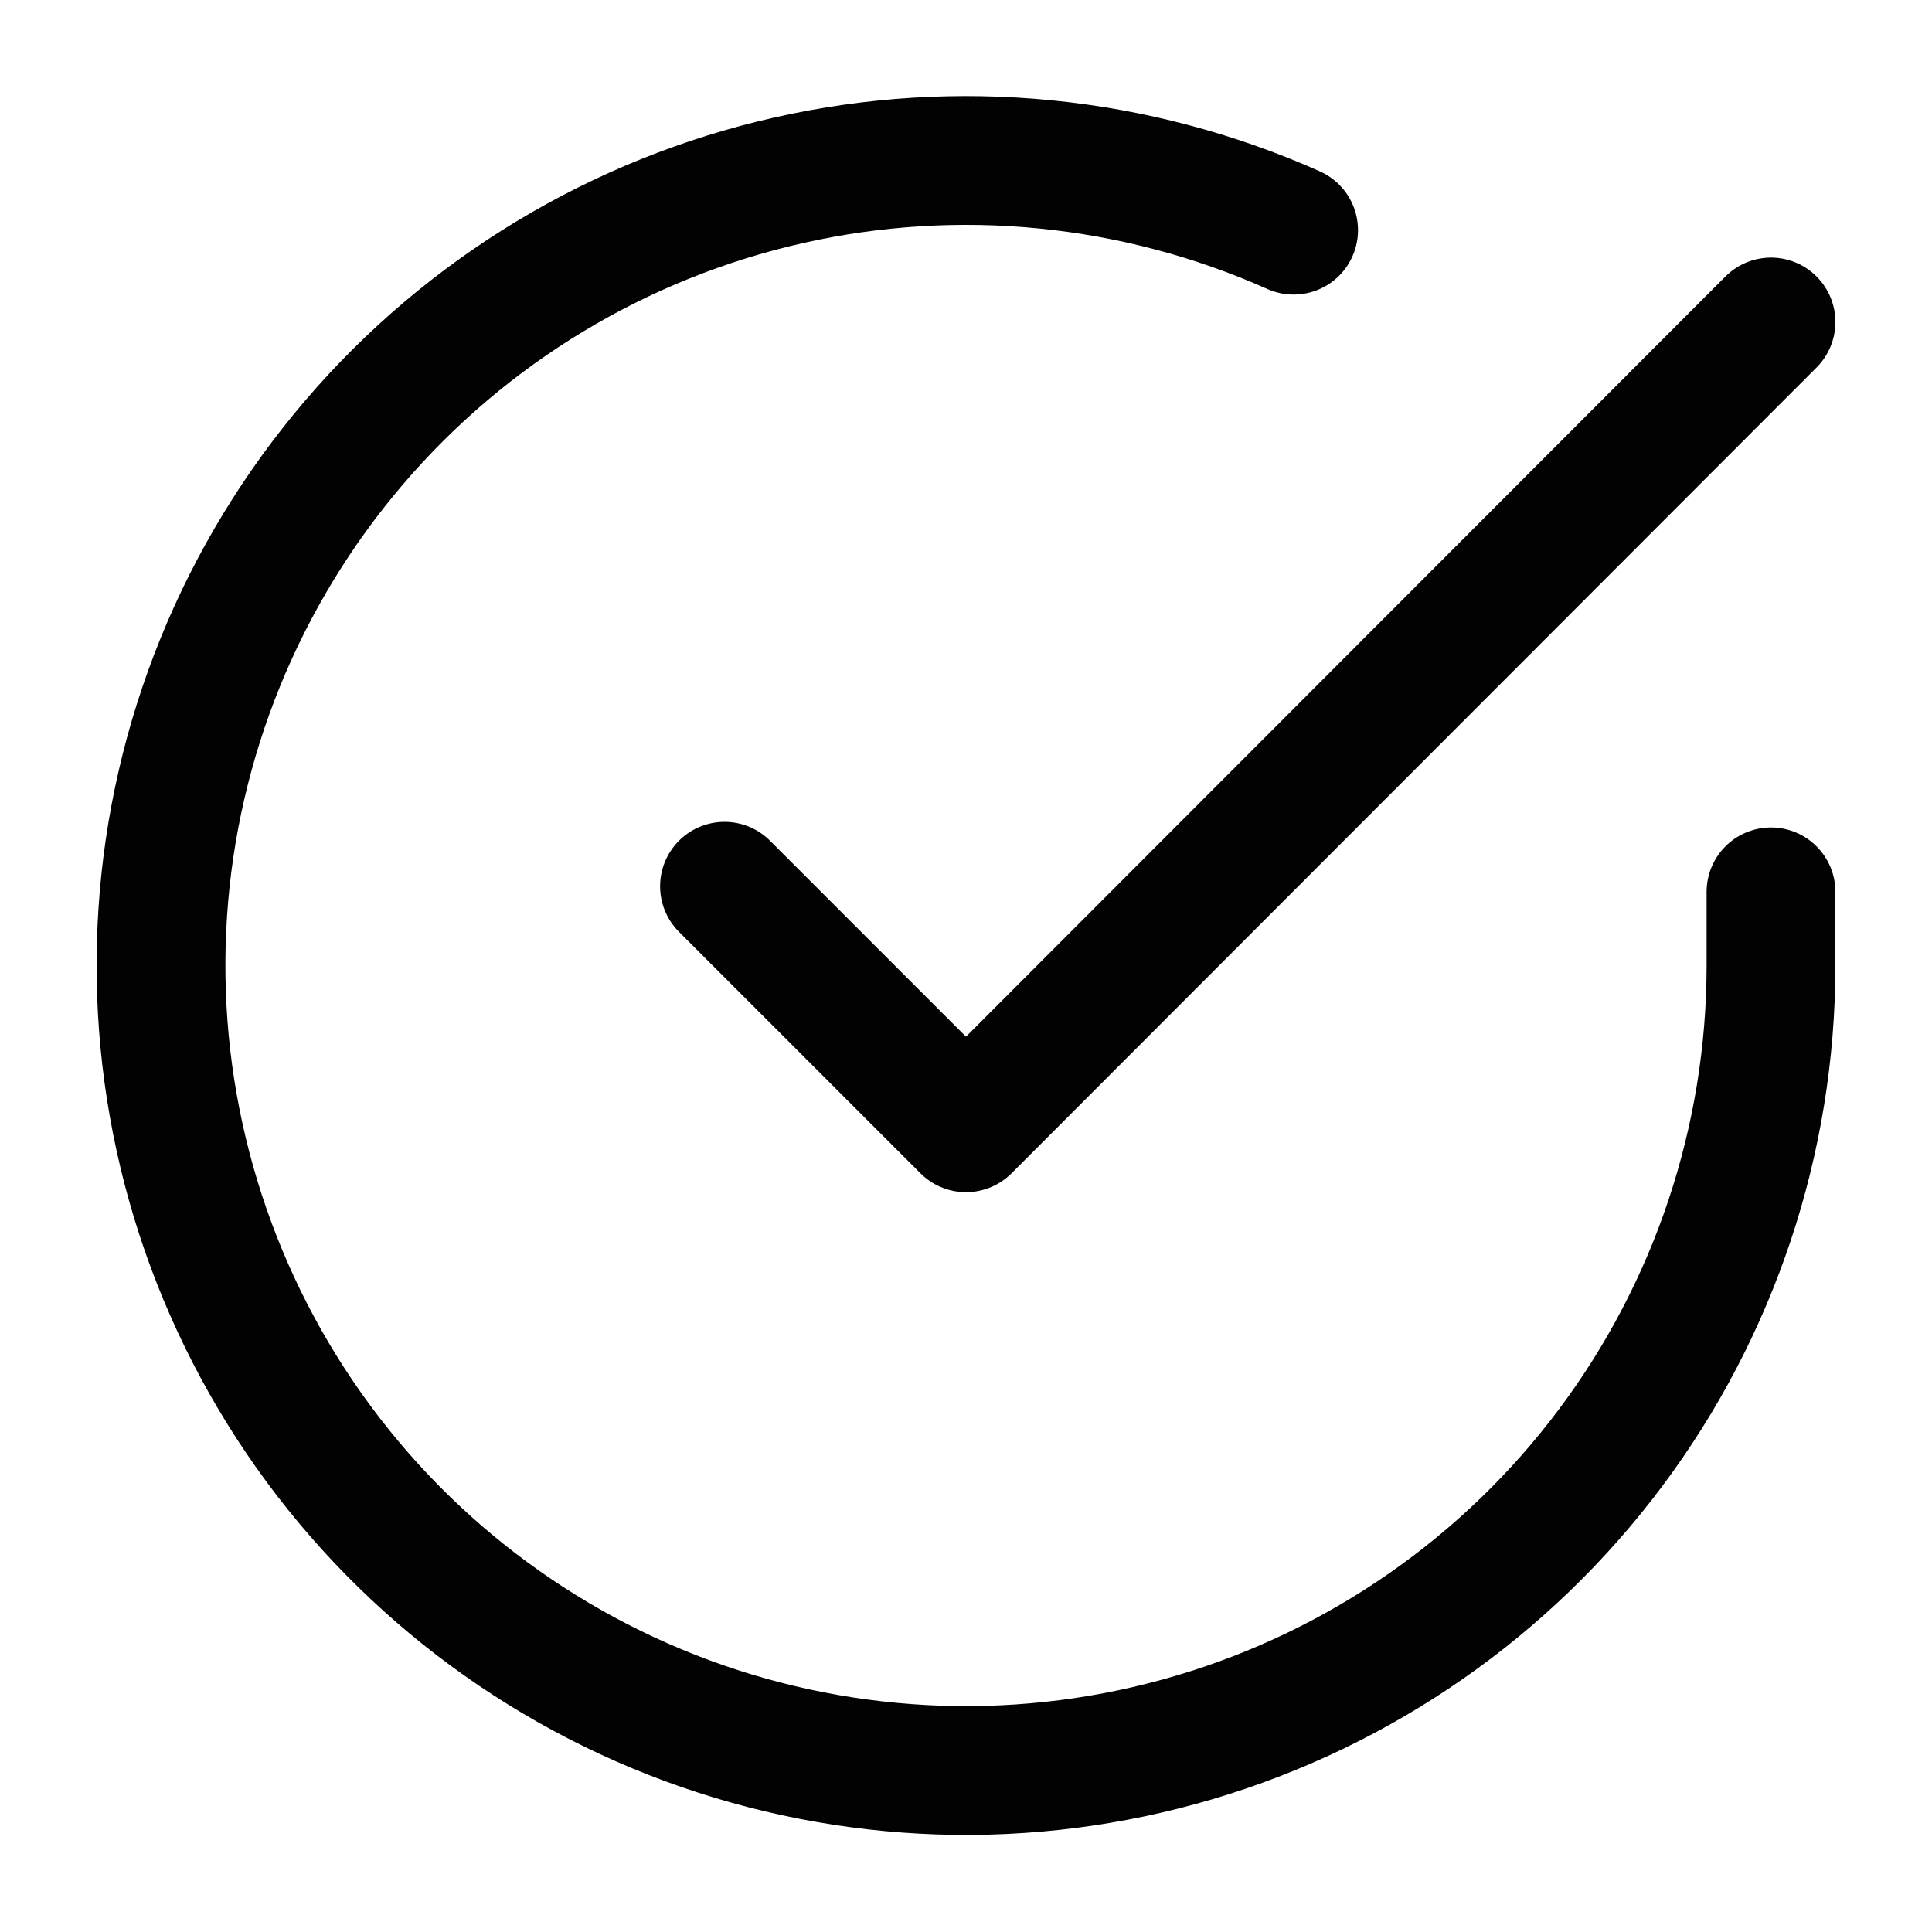
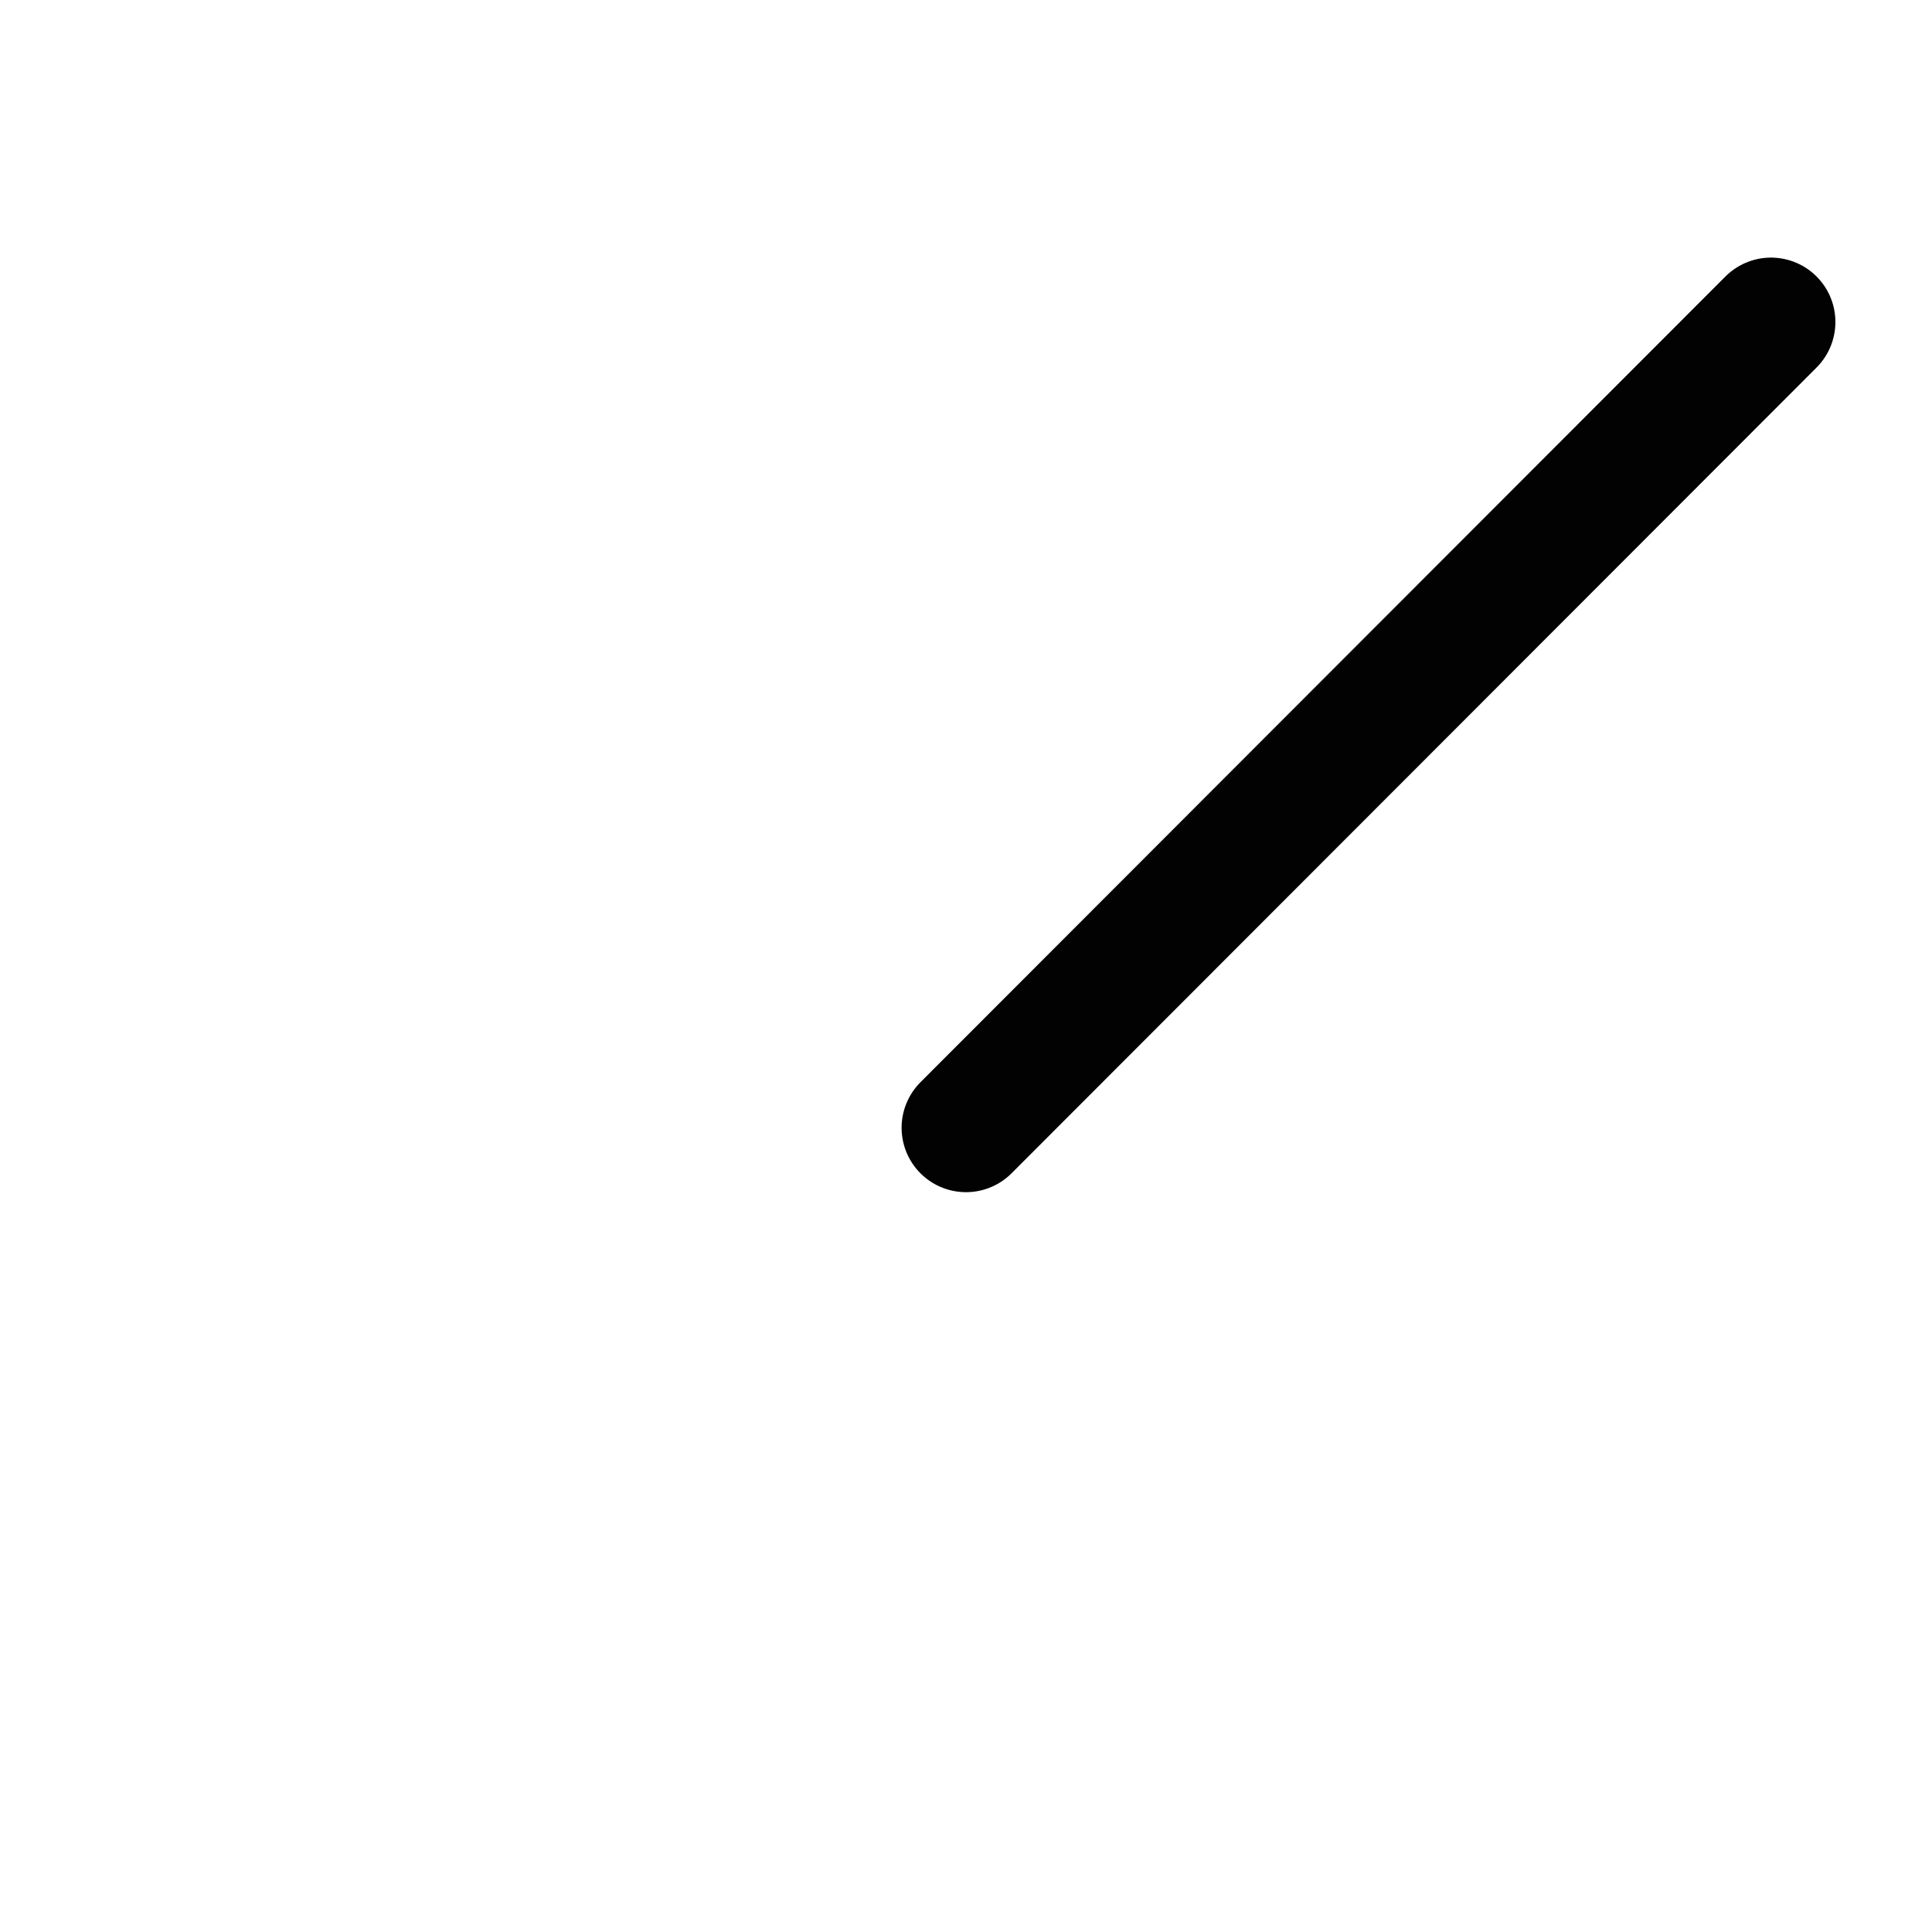
<svg xmlns="http://www.w3.org/2000/svg" width="30" height="30" viewBox="0 0 30 30" fill="none">
-   <path d="M27.5 13.849V14.999C27.498 17.695 26.626 20.318 25.012 22.477C23.398 24.636 21.129 26.215 18.544 26.979C15.959 27.744 13.197 27.652 10.668 26.718C8.14 25.783 5.981 24.057 4.514 21.796C3.047 19.534 2.35 16.859 2.527 14.17C2.704 11.48 3.747 8.92 5.498 6.871C7.249 4.822 9.616 3.394 12.245 2.8C14.874 2.205 17.625 2.477 20.087 3.574" stroke="#020202" stroke-width="2" stroke-linecap="round" stroke-linejoin="round" />
-   <path d="M27.5 5L15 17.512L11.25 13.762" stroke="#020202" stroke-width="2" stroke-linecap="round" stroke-linejoin="round" />
+   <path d="M27.5 5L15 17.512" stroke="#020202" stroke-width="2" stroke-linecap="round" stroke-linejoin="round" />
</svg>